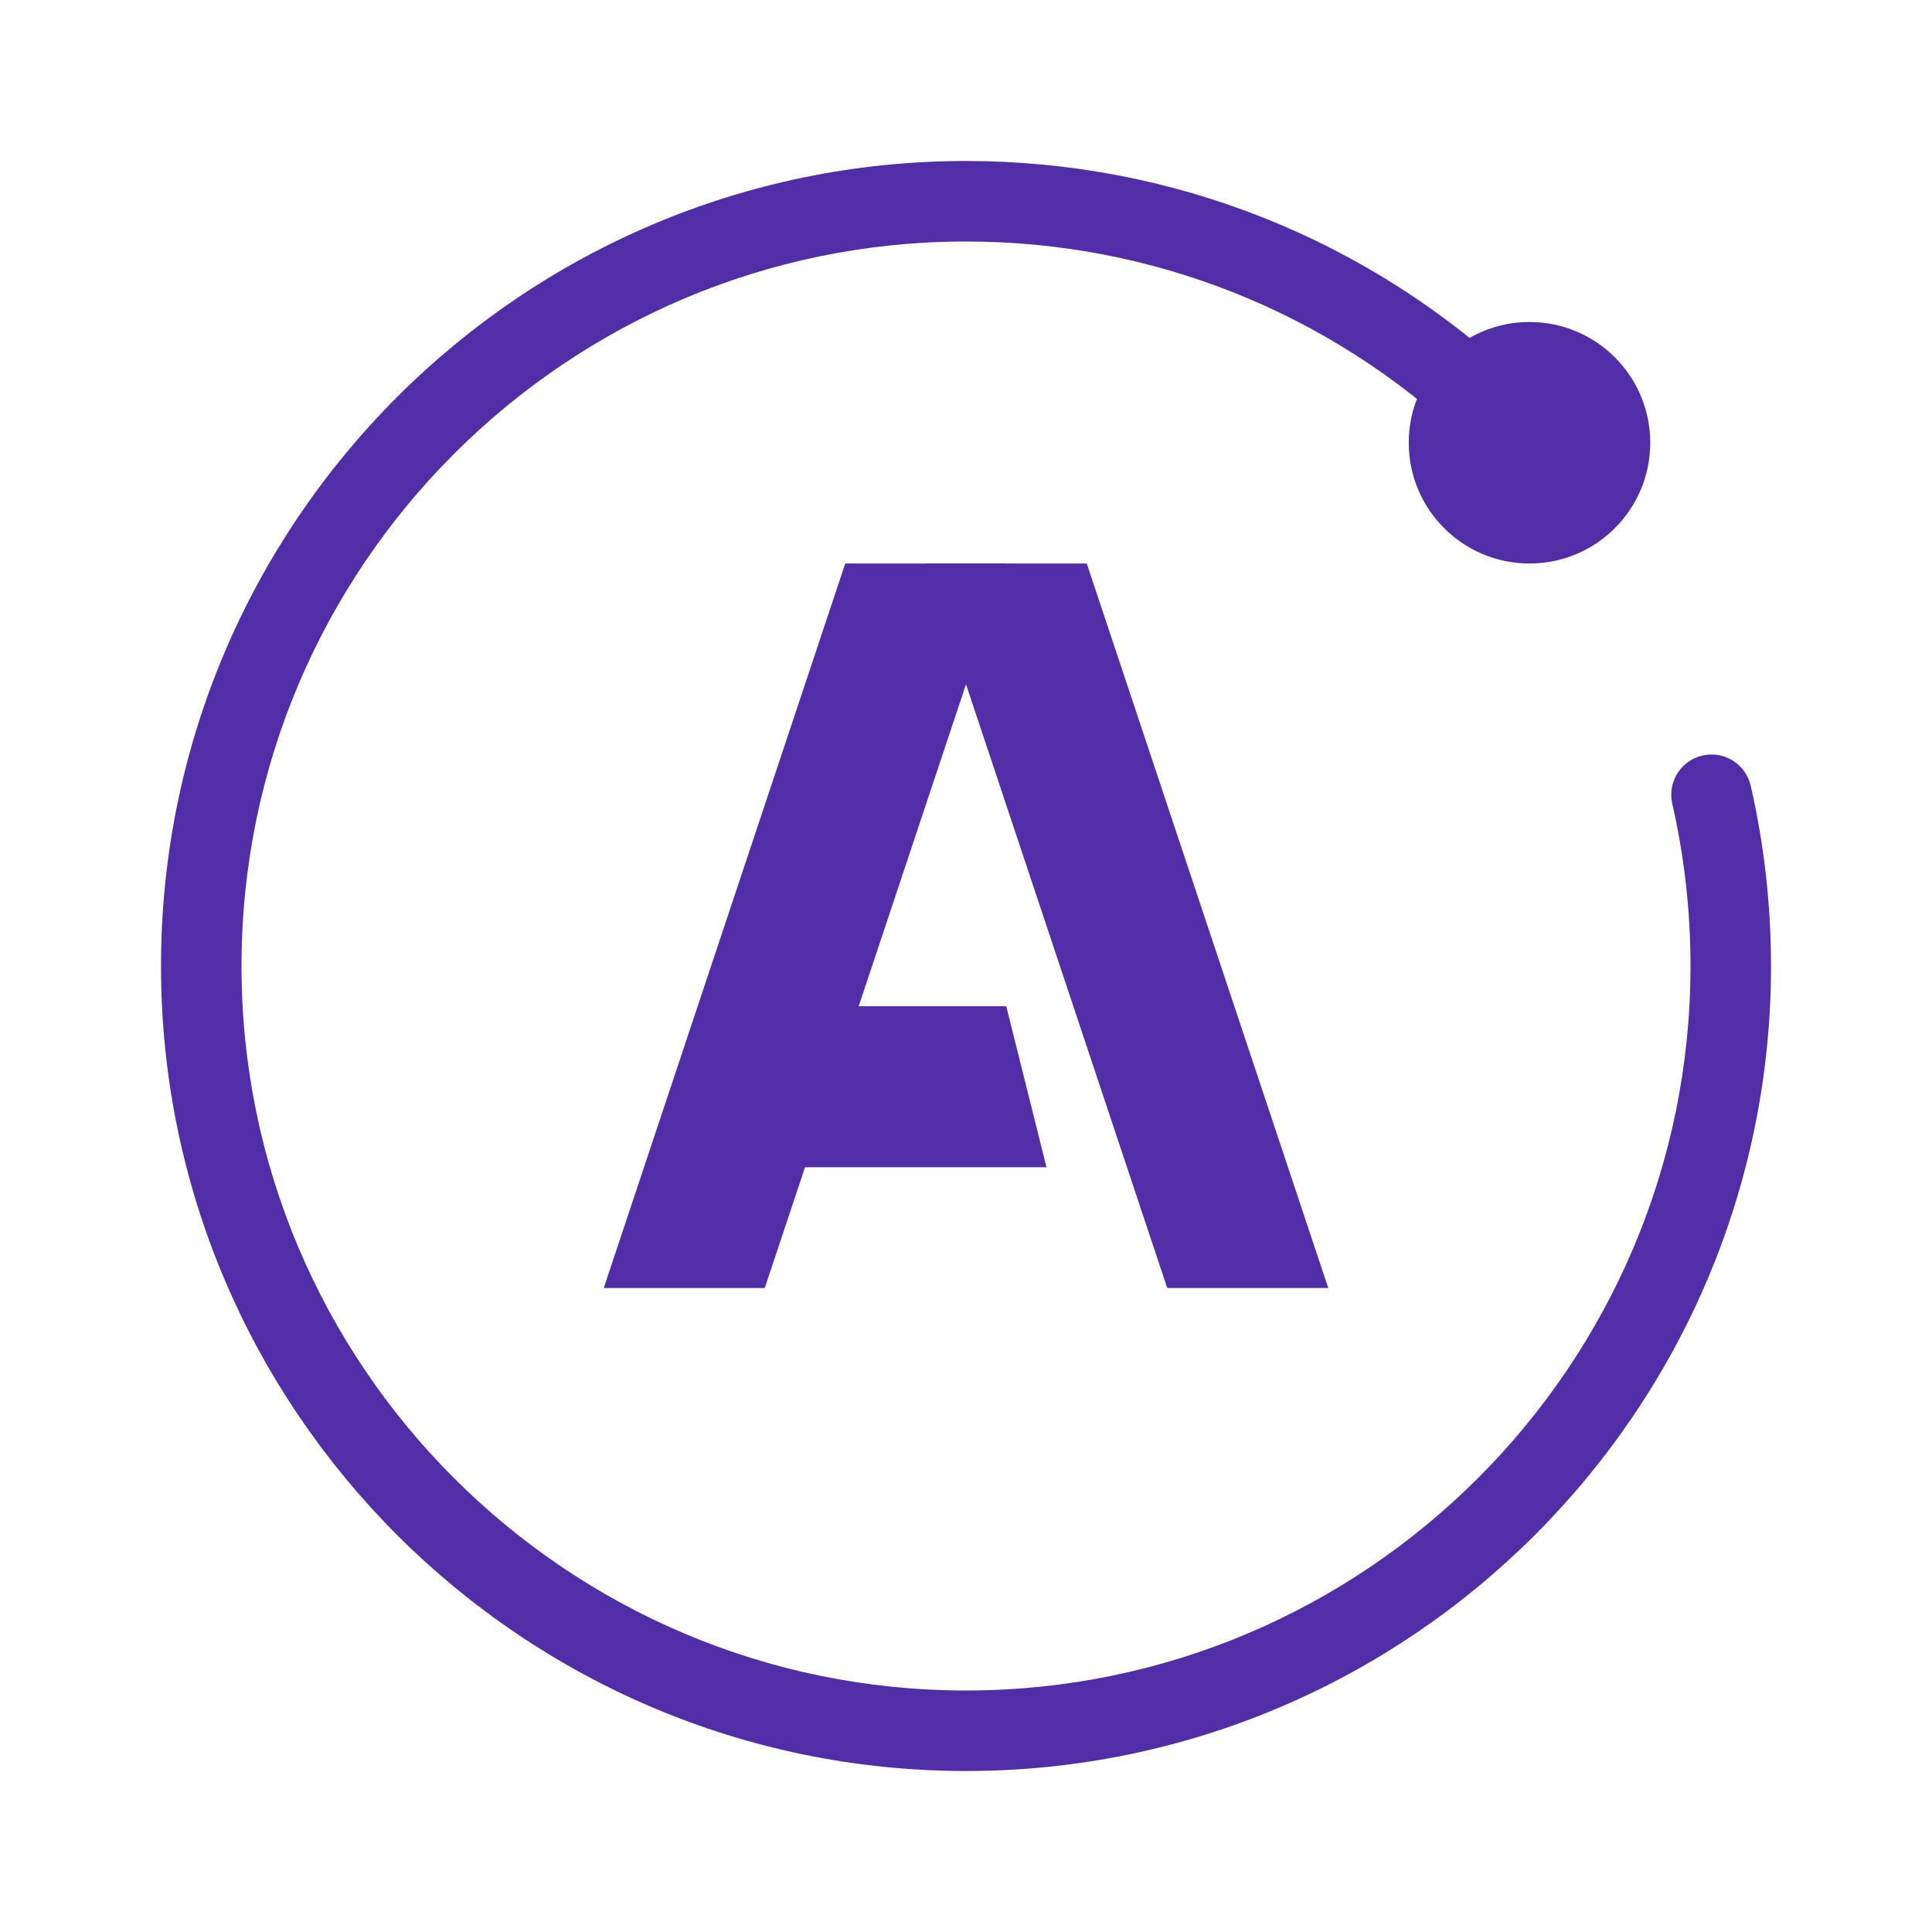
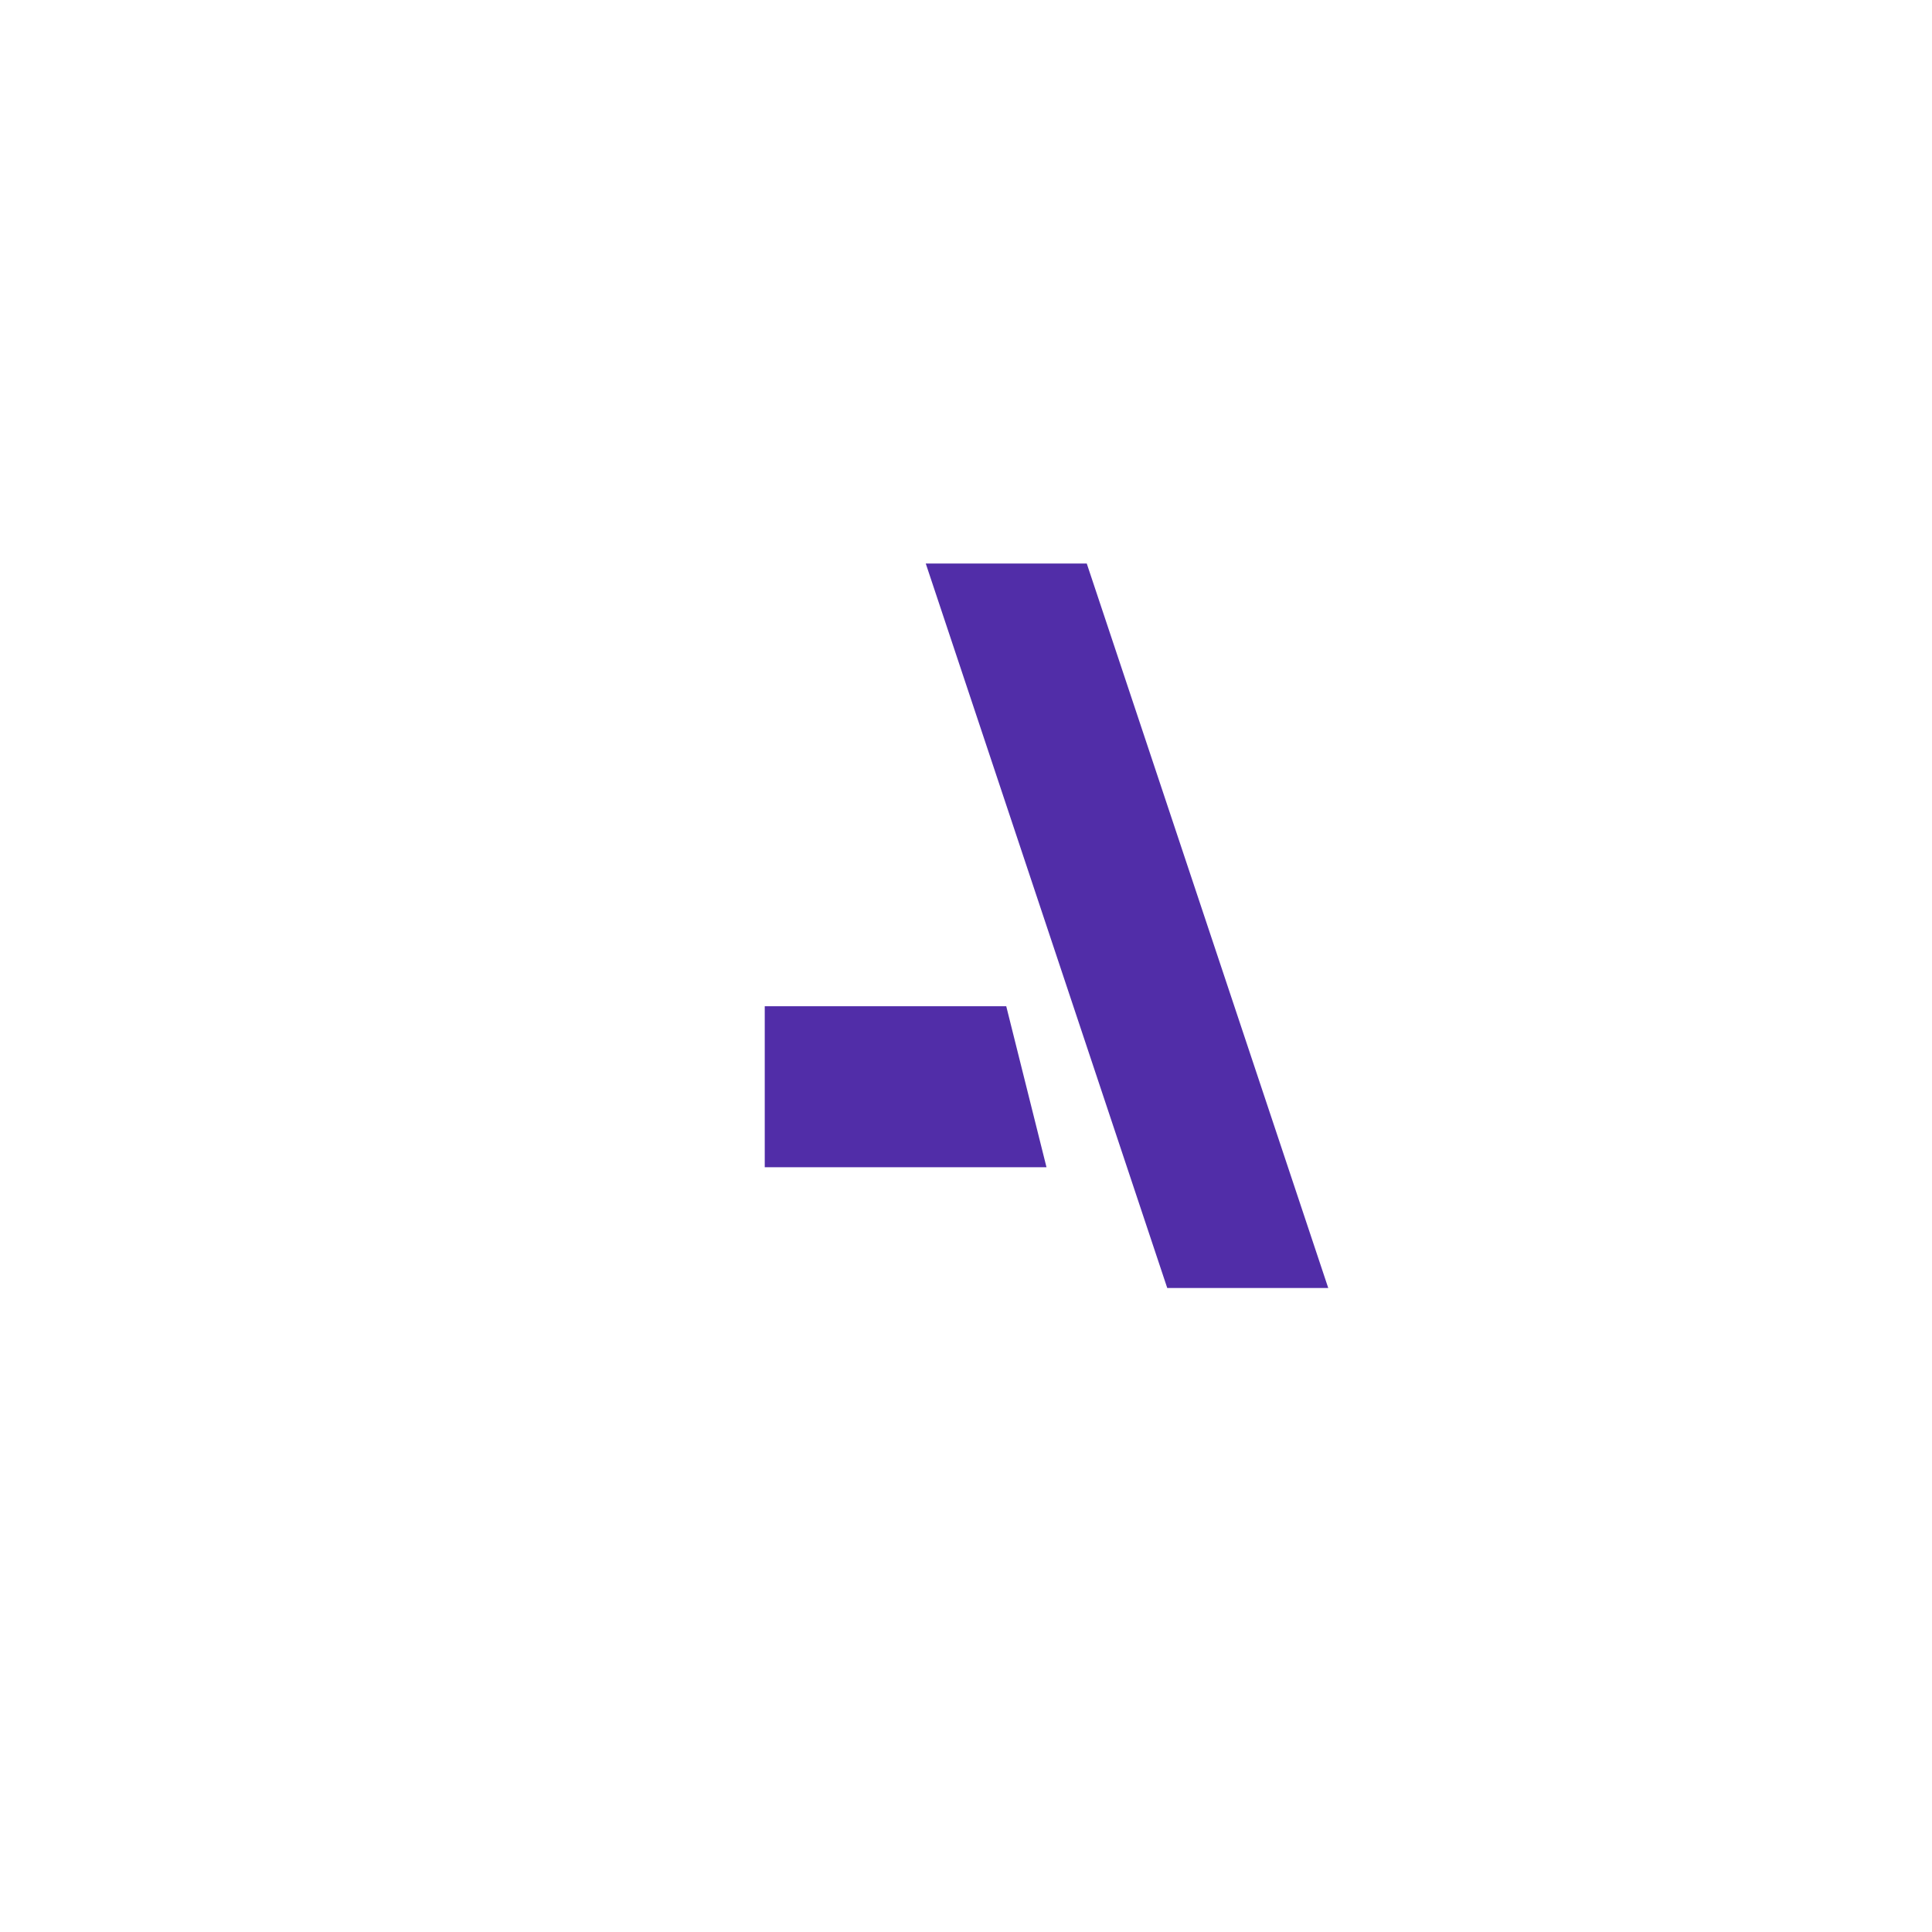
<svg xmlns="http://www.w3.org/2000/svg" viewBox="0 0 48 48" width="64px" height="64px">
-   <path fill="#512da8" d="M24,44C12.972,44,4,35.028,4,24C4,12.972,12.972,4,24,4c5.133,0,10.013,1.942,13.741,5.467 c0.401,0.379,0.419,1.013,0.039,1.414c-0.38,0.403-1.014,0.418-1.414,0.04C33.012,7.748,28.62,6,24,6C14.075,6,6,14.075,6,24 c0,9.925,8.075,18,18,18s18-8.075,18-18c0-1.363-0.152-2.719-0.453-4.031c-0.123-0.539,0.213-1.075,0.751-1.198 c0.535-0.127,1.074,0.212,1.198,0.751C43.83,20.98,44,22.487,44,24C44,35.028,35.028,44,24,44z" />
-   <circle cx="38" cy="11" r="3" fill="#512da8" />
-   <polygon fill="#512da8" points="25,14 21,14 15,32 19,32" />
  <polygon fill="#512da8" points="23,14 27,14 33,32 29,32" />
  <polygon fill="#512da8" points="26,29 19,29 19,25 25,25" />
</svg>